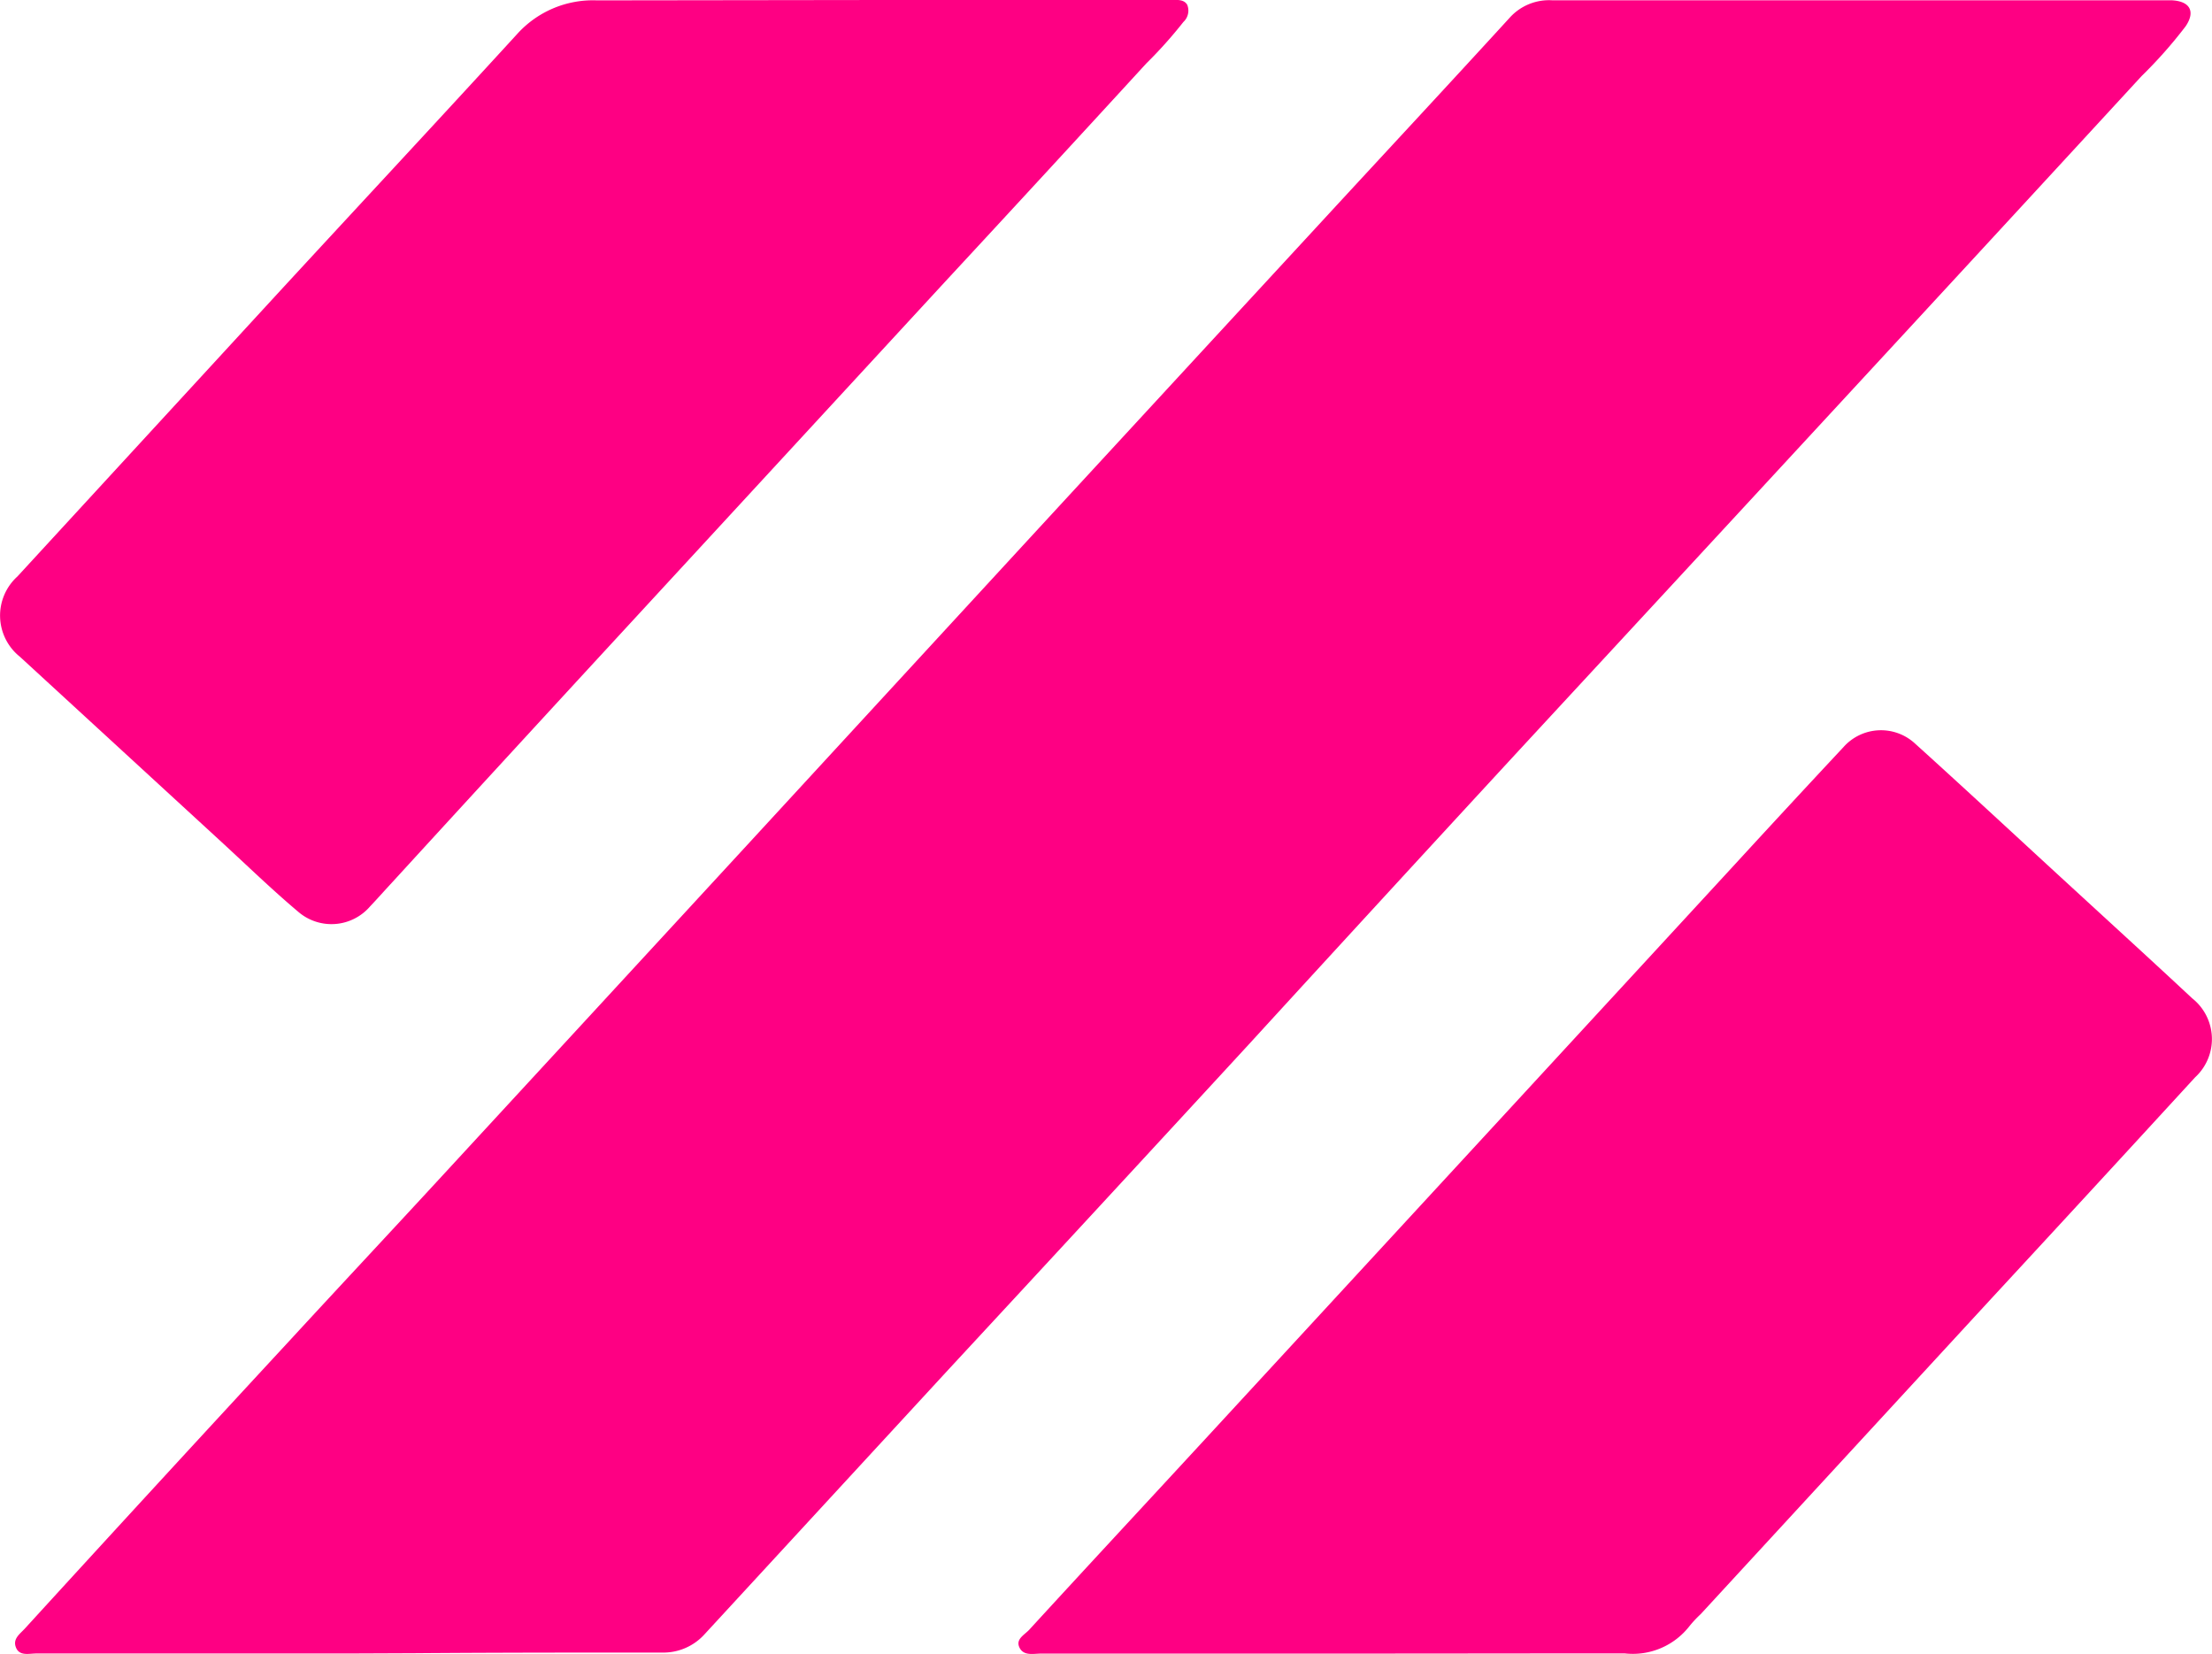
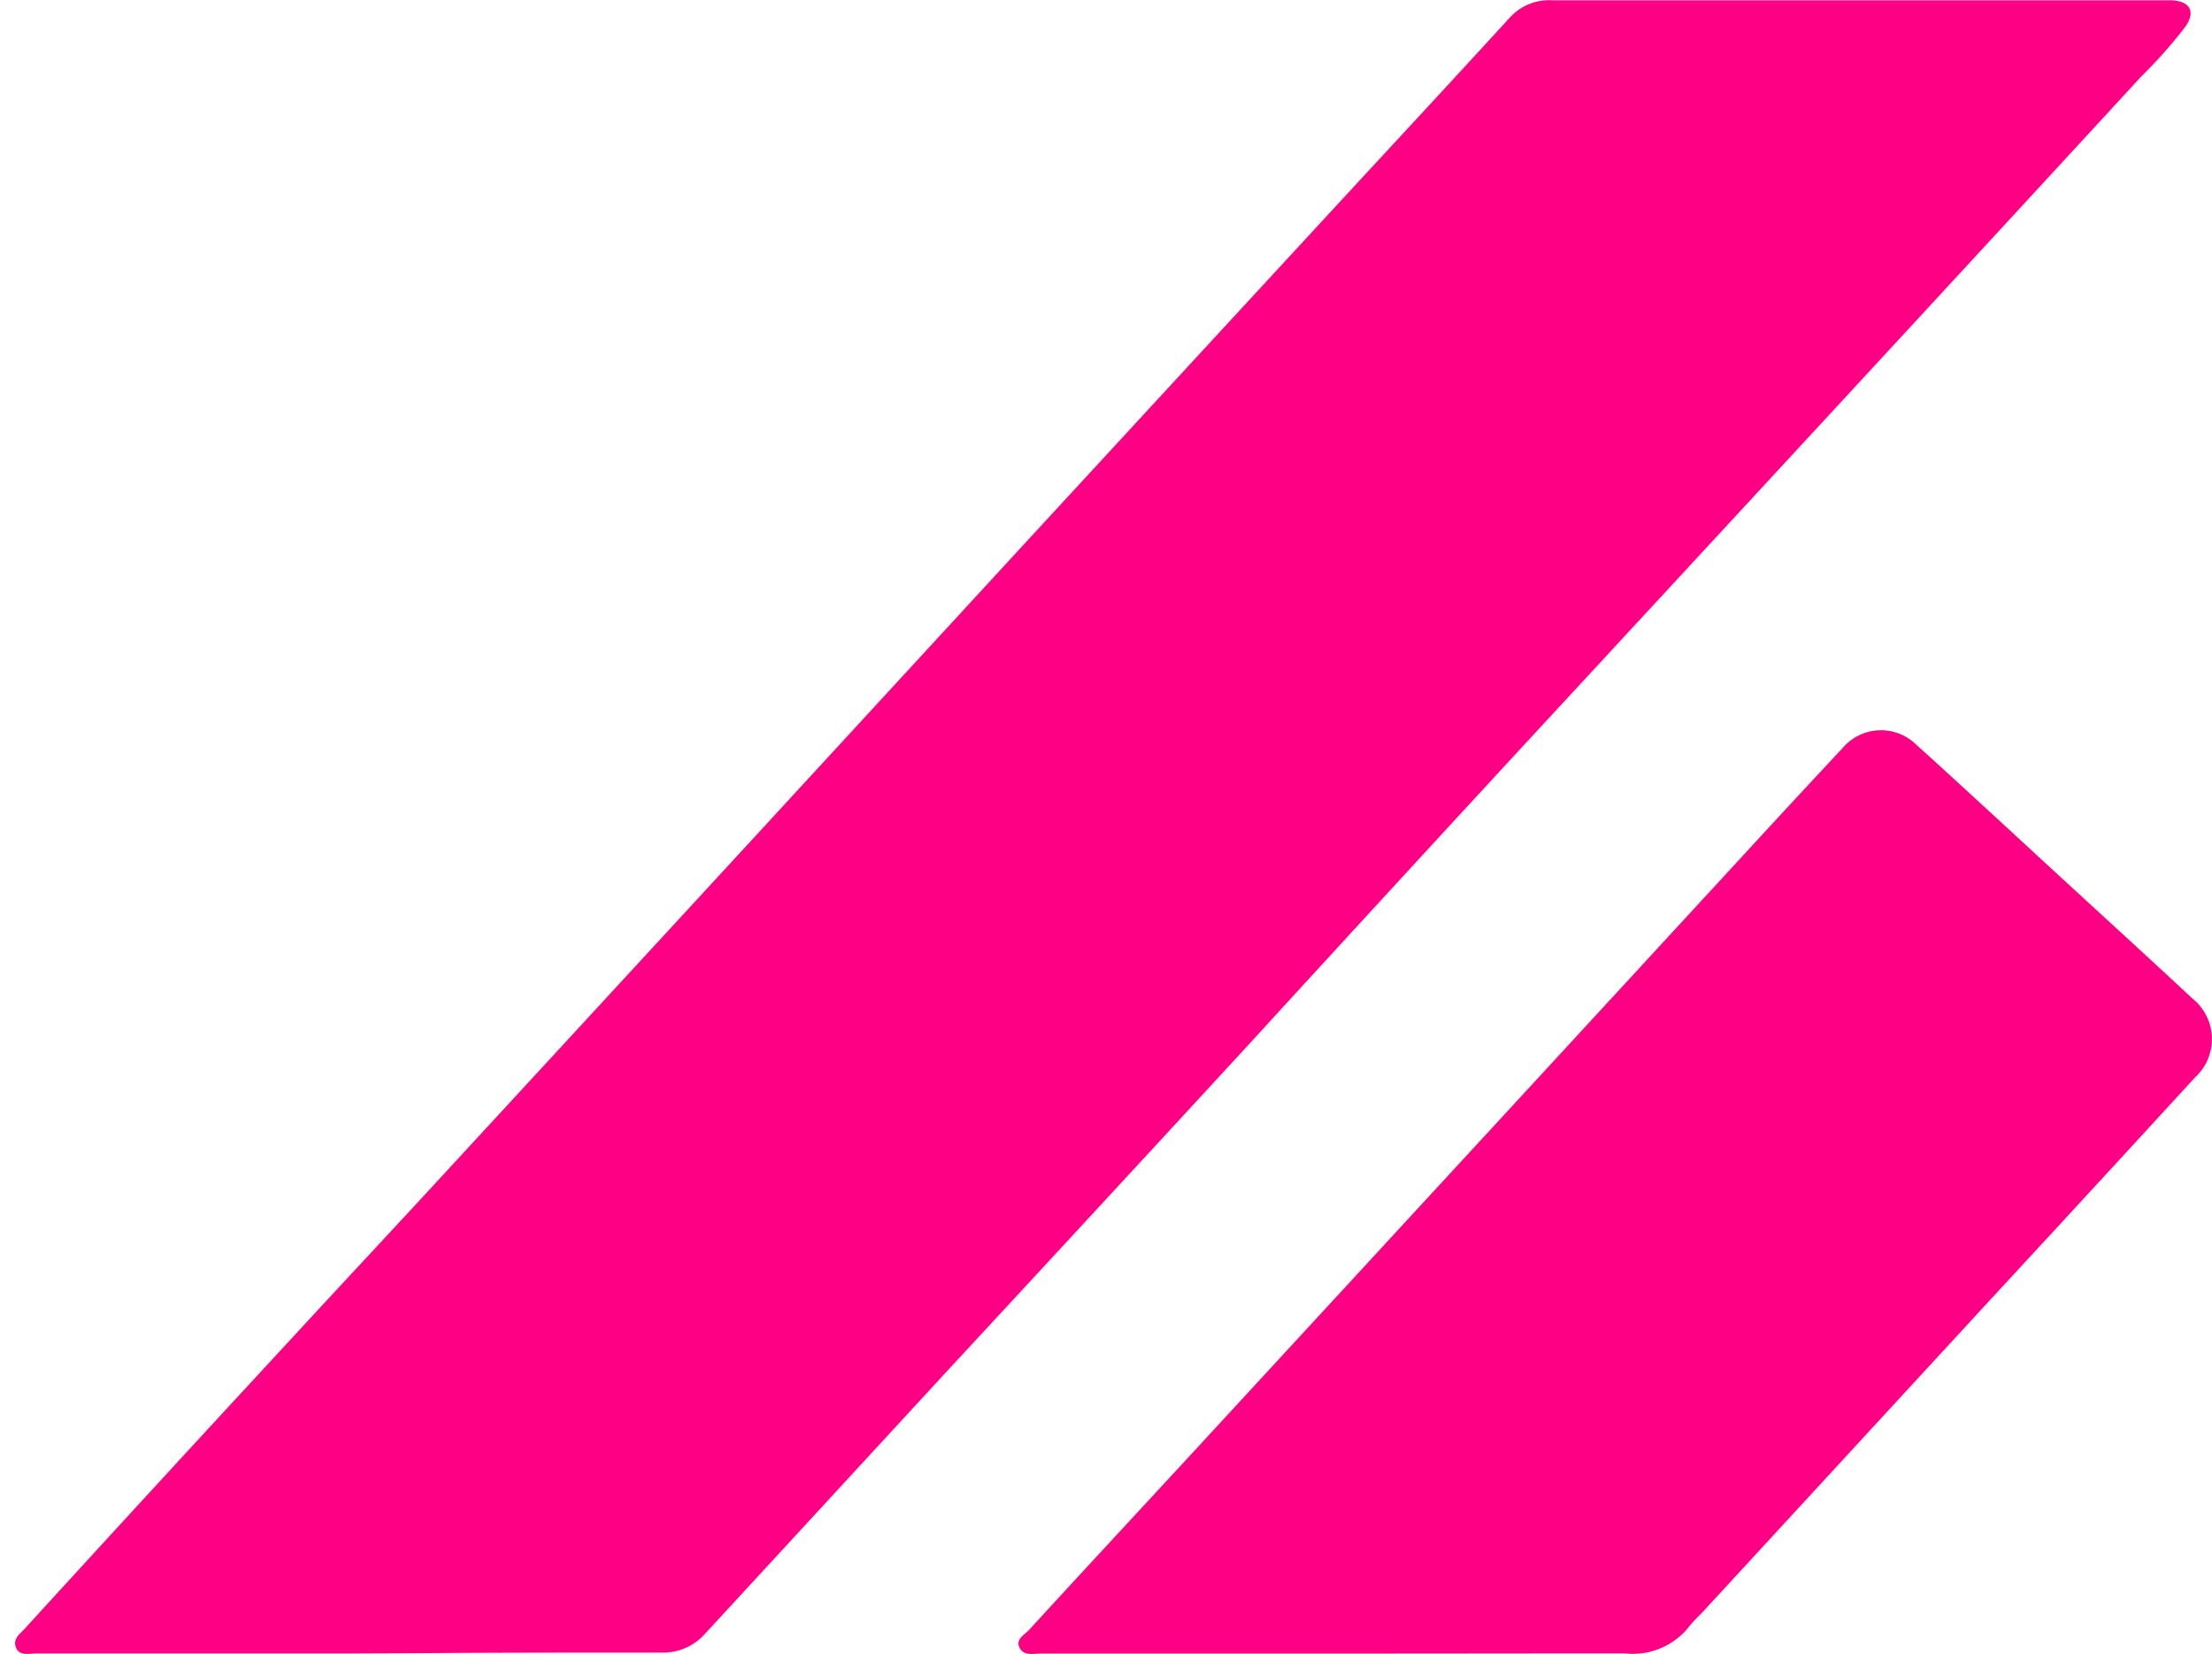
<svg xmlns="http://www.w3.org/2000/svg" width="23.853" height="17.833" viewBox="0 0 23.853 17.833">
  <g id="Group_5432" data-name="Group 5432" transform="translate(-2002.868 1781.096)">
    <path id="Path_12983" data-name="Path 12983" d="M5.244,34.936H1.892c-.079,0-.182.031-.22-.065s.047-.148.1-.208Q3.2,33.1,4.63,31.555c.547-.594,1.1-1.184,1.647-1.778q1.655-1.794,3.308-3.588,1.473-1.6,2.938-3.191,1.629-1.767,3.261-3.535c.665-.721,1.332-1.437,1.993-2.16a.571.571,0,0,1,.459-.191h6.678c.2.008.264.119.155.28a4.929,4.929,0,0,1-.475.537q-1.712,1.86-3.43,3.718-1.6,1.732-3.2,3.461-1.5,1.625-2.991,3.254-1.617,1.756-3.24,3.507L9.1,34.726a.6.6,0,0,1-.467.2c-.884,0-1.775,0-2.662.007Z" transform="translate(2001.368 -1798.205)" fill="#fe0083" />
-     <path id="Path_12989" data-name="Path 12989" d="M9.515,17.085h3.132c.043,0,.124-.01.159.053a.167.167,0,0,1-.042.184,4.788,4.788,0,0,1-.4.447q-1.08,1.178-2.16,2.343L6.679,23.935q-1.23,1.334-2.455,2.672c-.077.083-.152.168-.23.25a.549.549,0,0,1-.773.06c-.285-.24-.553-.5-.827-.752l-2.177-2A.568.568,0,0,1,.191,23.3q1.4-1.522,2.8-3.044c.861-.934,1.729-1.865,2.585-2.8a1.1,1.1,0,0,1,.864-.367Z" transform="translate(2002.865 -1798.181)" fill="#fe0083" />
    <path id="Path_12990" data-name="Path 12990" d="M115.277,107.258h-3.168c-.082,0-.189.029-.234-.066s.064-.14.114-.2c.625-.682,1.256-1.36,1.883-2.04l3.3-3.579,2.455-2.664q.565-.615,1.133-1.223a.541.541,0,0,1,.772-.04c.589.532,1.167,1.071,1.752,1.607.412.379.827.757,1.237,1.14a.56.56,0,0,1,.032.852q-1.108,1.208-2.222,2.412l-3.109,3.375a1.242,1.242,0,0,0-.121.129.774.774,0,0,1-.7.295C117.357,107.256,116.316,107.258,115.277,107.258Z" transform="translate(1901.986 -1870.526)" fill="#fe0083" />
  </g>
</svg>